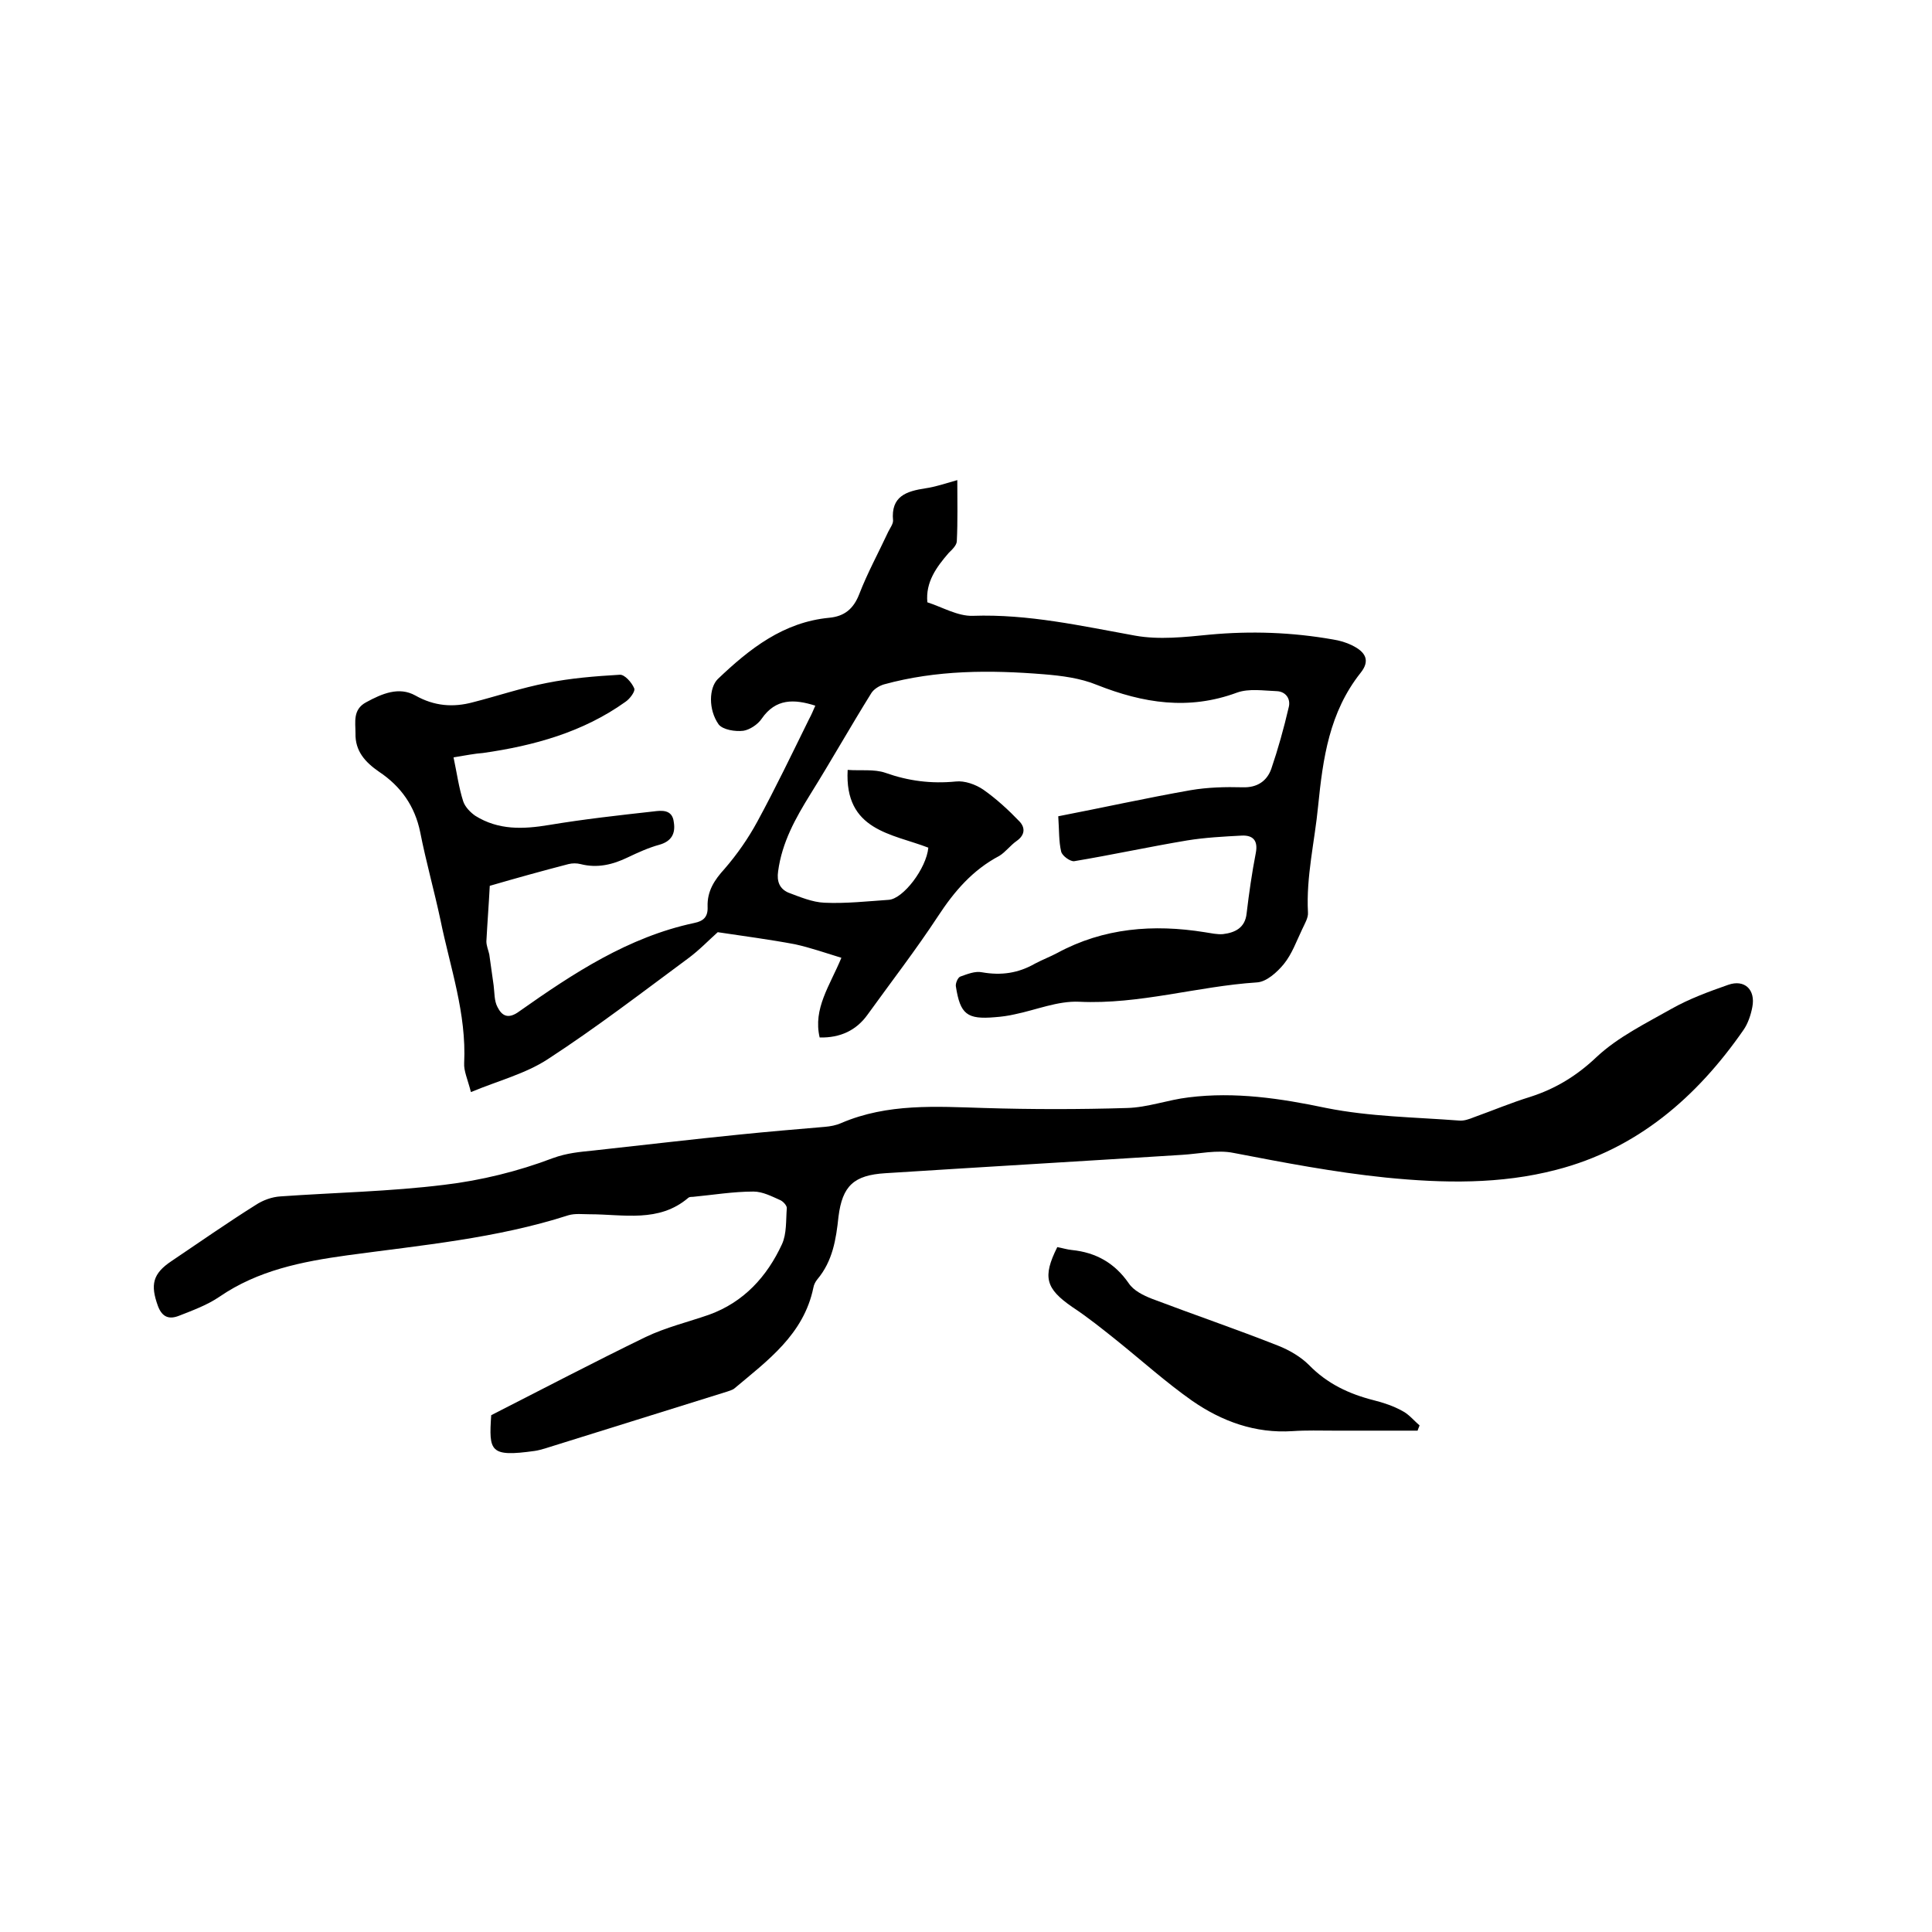
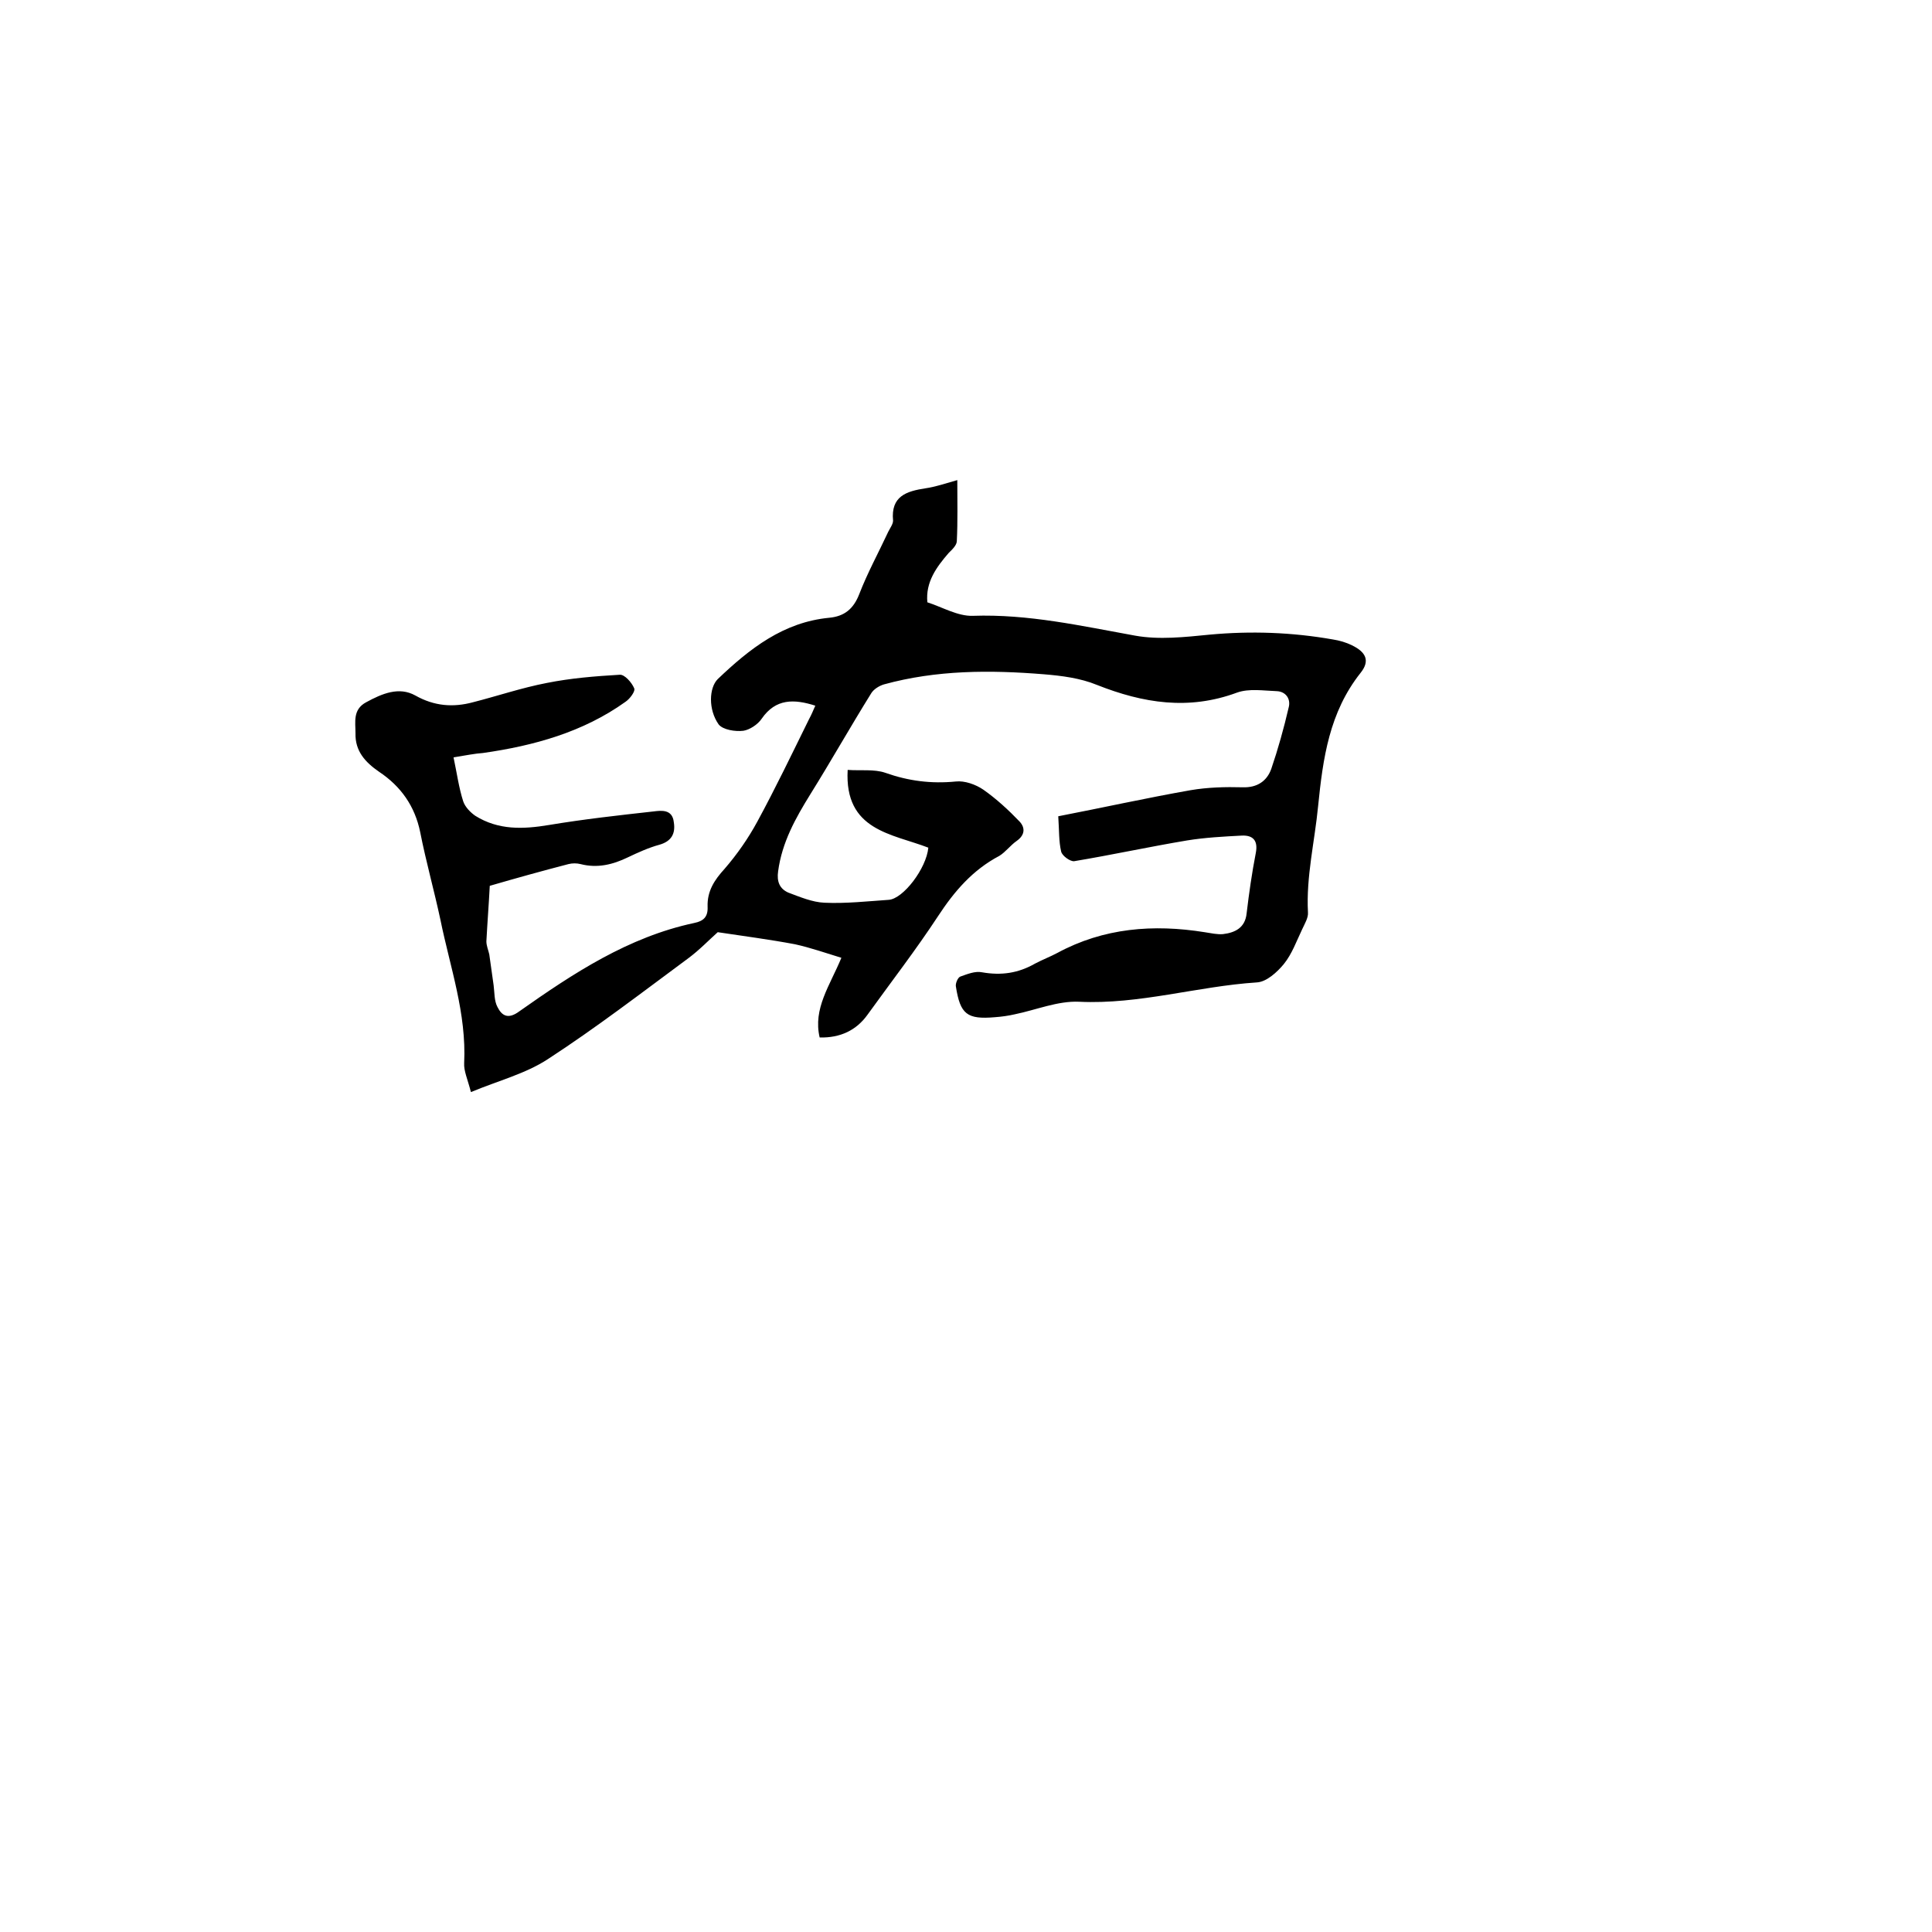
<svg xmlns="http://www.w3.org/2000/svg" enable-background="new 0 0 400 400" viewBox="0 0 400 400">
-   <path d="m93.9 156.8c.7 3.3 1.1 6.3 2 9.1.4 1.2 1.5 2.3 2.5 3 4.8 3 9.9 2.8 15.3 1.9 7.2-1.2 14.4-2 21.6-2.8 1.6-.2 3.9-.5 4.2 2.2.4 2.4-.5 4-3 4.7-2.2.6-4.4 1.6-6.5 2.6-3.1 1.5-6.3 2.3-9.8 1.4-.8-.2-1.7-.2-2.5 0-5.4 1.4-10.8 2.9-16.3 4.5-.2 3.9-.5 7.7-.7 11.5 0 .9.4 1.8.6 2.7.3 2.1.6 4.3.9 6.4.2 1.5.1 3.2.8 4.5.9 1.8 2.2 2.6 4.5.9 11.2-7.9 22.6-15.4 36.2-18.3 2-.4 2.9-1.3 2.8-3.4-.1-3.2 1.4-5.5 3.5-7.8 2.6-3 4.9-6.3 6.8-9.8 3.8-7 7.2-14.1 10.7-21.2.5-.9.9-1.9 1.3-2.8-4.4-1.4-8.2-1.5-11.1 2.7-.8 1.2-2.5 2.3-3.8 2.5-1.7.2-4.2-.2-5.1-1.3-2.2-3.1-2-7.6-.2-9.4 6.6-6.3 13.6-11.8 23.1-12.7 3.1-.3 5-1.8 6.2-4.9 1.7-4.4 4-8.6 6-12.9.4-.8 1-1.6 1-2.3-.5-5.1 2.8-6.1 6.7-6.7 2.1-.3 4.1-1 6.6-1.7 0 4.4.1 8.5-.1 12.6 0 .9-1 1.8-1.7 2.5-2.5 2.9-4.8 6-4.4 10.2 3.1 1 6.3 2.9 9.4 2.8 11.5-.4 22.5 2.1 33.6 4.1 5 .9 10.3.3 15.4-.2 8.6-.8 17.1-.5 25.6 1 1.3.2 2.7.6 3.9 1.2 2.9 1.4 3.8 3.2 1.8 5.7-6.5 8.2-7.8 17.7-8.8 27.6-.7 7.3-2.5 14.6-2.1 22 .1 1.1-.7 2.4-1.2 3.5-1.2 2.5-2.1 5.1-3.8 7.2-1.4 1.7-3.6 3.7-5.6 3.8-12.3.8-24.3 4.6-36.8 4-4.4-.2-8.9 1.7-13.3 2.6-1.3.3-2.7.5-4.1.6-5.8.5-7.2-.6-8.1-6.4-.1-.6.4-1.8.9-2 1.4-.5 3.1-1.2 4.5-.9 4 .7 7.5.2 11-1.8 1.5-.8 3.1-1.4 4.6-2.2 9.6-5.2 19.9-6 30.5-4.3 1.3.2 2.6.5 3.8.4 2.5-.3 4.6-1.3 4.9-4.3.5-4.2 1.1-8.4 1.9-12.5.5-2.6-.6-3.7-2.9-3.6-3.8.2-7.6.4-11.3 1-7.8 1.3-15.6 3-23.4 4.3-.8.1-2.5-1.1-2.7-2-.5-2.1-.4-4.4-.6-7.3 9.3-1.8 18.3-3.8 27.4-5.4 3.5-.6 7.2-.7 10.8-.6 3 .1 5-1.3 5.9-3.8 1.4-4.1 2.6-8.4 3.6-12.7.5-1.8-.6-3.3-2.4-3.4-2.8-.1-5.8-.6-8.3.3-10 3.7-19.4 2.2-29-1.6-3.4-1.4-7.3-1.9-11-2.2-11.1-.9-22.2-.9-33.1 2.1-1 .3-2.1 1-2.6 1.8-4.3 6.9-8.3 14-12.6 20.9-3.1 5-5.9 10-6.7 16-.3 2.1.3 3.6 2.1 4.4 2.4.9 5 2 7.5 2.1 4.4.2 8.9-.3 13.3-.6 3-.2 7.8-6.5 8.2-10.8-7.5-2.9-17.4-3.5-16.7-16.1 2.6.2 5.5-.2 7.8.6 4.8 1.7 9.5 2.3 14.6 1.8 1.8-.2 4.1.6 5.7 1.7 2.7 1.9 5.2 4.2 7.5 6.6 1.2 1.3 1.1 2.8-.6 4-1.3.9-2.3 2.3-3.6 3.1-5.5 2.9-9.3 7.3-12.7 12.5-4.6 7-9.7 13.6-14.6 20.4-2.3 3.2-5.6 4.8-9.9 4.7-1.4-6 2.1-10.7 4.5-16.5-3.3-1-6.4-2.1-9.6-2.8-5.3-1-10.7-1.7-16-2.5-1.8 1.6-3.8 3.7-6.1 5.4-9.6 7.1-19.1 14.4-29.1 20.9-4.6 3-10.1 4.4-15.9 6.8-.7-2.7-1.5-4.4-1.4-6 .5-10.3-2.9-19.8-4.9-29.6-1.3-6.1-3-12.1-4.2-18.2-1.1-5.4-4-9.5-8.5-12.5-2.9-2-5-4.3-4.9-8 0-2.3-.6-4.9 2.2-6.4 3.3-1.8 6.8-3.3 10.2-1.4 3.9 2.2 7.8 2.5 11.9 1.4 5.1-1.3 10.1-3 15.3-4 5-1 10-1.4 15.1-1.7 1-.1 2.5 1.6 3 2.8.3.6-.9 2.2-1.8 2.8-8.8 6.3-19 9.1-29.5 10.6-1.6.1-3.6.5-6.1.9z" />
-   <path d="m101.7 293c10.8-5.5 21.3-11 32-16.2 4.2-2 8.8-3.1 13.1-4.6 7.2-2.6 12-7.9 15.1-14.6 1-2.2.8-4.9 1-7.5 0-.5-.7-1.3-1.3-1.6-1.8-.8-3.7-1.8-5.6-1.8-4.2 0-8.4.7-12.6 1.1-.3 0-.7 0-.9.2-6.1 5.2-13.4 3.4-20.4 3.4-1.5 0-3-.2-4.4.2-14.9 4.8-30.4 6.2-45.8 8.3-9.4 1.3-18.5 3.1-26.5 8.6-2.5 1.7-5.5 2.8-8.3 3.9-2 .8-3.5.4-4.4-2-1.6-4.4-1.1-6.7 2.8-9.3 5.8-3.9 11.5-7.9 17.4-11.6 1.5-1 3.4-1.7 5.2-1.8 11.3-.8 22.6-1 33.9-2.4 7.6-.9 15.3-2.8 22.4-5.5 3-1.1 5.6-1.3 8.5-1.6 10.1-1.1 20.2-2.3 30.2-3.3 5.9-.6 11.8-1.1 17.7-1.6 1.1-.1 2.3-.3 3.4-.8 9.6-4.1 19.6-3.4 29.6-3.1 9.8.3 19.7.3 29.5 0 4.3-.1 8.5-1.7 12.8-2.2 9.6-1.2 19 .2 28.5 2.2 9 1.8 18.3 1.9 27.5 2.6 1 .1 2.1-.3 3.1-.7 3.9-1.4 7.7-3 11.6-4.2 5.3-1.7 9.7-4.4 13.8-8.3 4.4-4.1 10.1-6.9 15.4-9.9 3.7-2.1 7.8-3.6 11.8-5 3.4-1.2 5.7 1 5 4.6-.3 1.6-.9 3.4-1.8 4.7-9.7 14-22.1 24.7-38.8 29-11.5 3-23.3 2.8-35.3 1.6-10.7-1.1-21.1-3.1-31.5-5.1-3.4-.7-7.2.2-10.7.4-20.5 1.3-41 2.5-61.4 3.8-6.5.4-8.9 2.6-9.7 9-.5 4.7-1.2 9.2-4.4 13-.4.5-.7 1.1-.8 1.7-2 9.7-9.5 15.1-16.4 20.9-.4.3-.9.4-1.4.6-12.6 3.9-25.2 7.9-37.8 11.8-.7.2-1.4.4-2.1.5-9.3 1.3-9.5.1-9-7.4z" />
-   <path d="m218.9 258.2c1.1.2 2 .5 3 .6 5 .5 8.9 2.7 11.8 6.9 1 1.5 3 2.5 4.8 3.2 8.7 3.3 17.5 6.3 26.1 9.7 2.3.9 4.7 2.3 6.4 4 3.8 3.9 8.3 6 13.4 7.3 2 .5 4.1 1.2 5.9 2.2 1.4.7 2.4 2 3.6 3-.1.4-.3.7-.4 1.1-5.8 0-11.6 0-17.3 0-2.9 0-5.7-.1-8.6.1-7.7.5-14.6-2-20.8-6.3-5.4-3.8-10.4-8.3-15.5-12.4-3-2.4-6.1-4.9-9.3-7-5.5-3.8-6.2-6.2-3.1-12.4z" />
+   <path d="m93.9 156.8c.7 3.3 1.1 6.3 2 9.1.4 1.2 1.5 2.3 2.5 3 4.8 3 9.9 2.8 15.3 1.9 7.2-1.2 14.4-2 21.6-2.8 1.6-.2 3.9-.5 4.2 2.2.4 2.4-.5 4-3 4.7-2.2.6-4.4 1.6-6.5 2.6-3.1 1.5-6.3 2.3-9.8 1.4-.8-.2-1.7-.2-2.5 0-5.4 1.4-10.8 2.9-16.3 4.5-.2 3.9-.5 7.7-.7 11.5 0 .9.4 1.8.6 2.7.3 2.1.6 4.3.9 6.4.2 1.5.1 3.2.8 4.5.9 1.8 2.2 2.6 4.5.9 11.2-7.9 22.6-15.4 36.2-18.3 2-.4 2.9-1.3 2.8-3.4-.1-3.2 1.4-5.5 3.5-7.8 2.6-3 4.9-6.3 6.8-9.8 3.8-7 7.2-14.1 10.7-21.2.5-.9.9-1.9 1.3-2.8-4.4-1.4-8.2-1.5-11.1 2.7-.8 1.2-2.5 2.3-3.8 2.5-1.7.2-4.2-.2-5.1-1.3-2.2-3.1-2-7.6-.2-9.4 6.6-6.3 13.6-11.8 23.1-12.7 3.1-.3 5-1.8 6.2-4.9 1.7-4.4 4-8.6 6-12.9.4-.8 1-1.6 1-2.3-.5-5.1 2.8-6.1 6.7-6.7 2.1-.3 4.1-1 6.6-1.7 0 4.4.1 8.5-.1 12.6 0 .9-1 1.8-1.7 2.5-2.5 2.9-4.8 6-4.4 10.2 3.1 1 6.3 2.9 9.4 2.8 11.5-.4 22.5 2.1 33.6 4.1 5 .9 10.3.3 15.4-.2 8.6-.8 17.1-.5 25.6 1 1.3.2 2.7.6 3.9 1.2 2.9 1.4 3.8 3.2 1.8 5.7-6.5 8.2-7.8 17.7-8.8 27.6-.7 7.3-2.5 14.6-2.1 22 .1 1.1-.7 2.4-1.2 3.5-1.2 2.5-2.1 5.1-3.8 7.2-1.4 1.7-3.6 3.7-5.6 3.8-12.3.8-24.3 4.6-36.8 4-4.4-.2-8.9 1.7-13.3 2.6-1.3.3-2.7.5-4.1.6-5.8.5-7.2-.6-8.1-6.4-.1-.6.4-1.8.9-2 1.4-.5 3.1-1.2 4.5-.9 4 .7 7.5.2 11-1.8 1.5-.8 3.1-1.4 4.6-2.2 9.6-5.2 19.9-6 30.5-4.3 1.3.2 2.6.5 3.8.4 2.5-.3 4.6-1.3 4.9-4.3.5-4.2 1.1-8.4 1.9-12.5.5-2.6-.6-3.7-2.9-3.6-3.8.2-7.6.4-11.3 1-7.8 1.3-15.6 3-23.4 4.3-.8.1-2.5-1.1-2.7-2-.5-2.1-.4-4.4-.6-7.3 9.3-1.8 18.3-3.8 27.4-5.4 3.5-.6 7.2-.7 10.8-.6 3 .1 5-1.3 5.9-3.8 1.4-4.1 2.6-8.4 3.6-12.7.5-1.8-.6-3.3-2.4-3.4-2.8-.1-5.8-.6-8.3.3-10 3.7-19.4 2.2-29-1.6-3.4-1.4-7.3-1.9-11-2.2-11.1-.9-22.2-.9-33.1 2.1-1 .3-2.1 1-2.6 1.8-4.3 6.9-8.3 14-12.6 20.9-3.1 5-5.9 10-6.7 16-.3 2.1.3 3.6 2.1 4.4 2.4.9 5 2 7.5 2.1 4.4.2 8.9-.3 13.3-.6 3-.2 7.8-6.5 8.2-10.8-7.5-2.9-17.4-3.5-16.7-16.1 2.6.2 5.5-.2 7.8.6 4.8 1.7 9.5 2.3 14.6 1.8 1.8-.2 4.1.6 5.7 1.7 2.7 1.9 5.2 4.2 7.5 6.6 1.2 1.3 1.1 2.8-.6 4-1.3.9-2.3 2.3-3.6 3.1-5.5 2.9-9.3 7.3-12.7 12.5-4.6 7-9.7 13.6-14.6 20.4-2.3 3.2-5.6 4.8-9.9 4.7-1.4-6 2.1-10.7 4.5-16.5-3.3-1-6.4-2.1-9.6-2.8-5.3-1-10.7-1.7-16-2.5-1.8 1.6-3.8 3.7-6.1 5.4-9.6 7.1-19.1 14.4-29.1 20.9-4.6 3-10.1 4.4-15.9 6.8-.7-2.7-1.5-4.4-1.4-6 .5-10.3-2.9-19.8-4.9-29.6-1.3-6.1-3-12.1-4.2-18.2-1.1-5.4-4-9.5-8.5-12.5-2.9-2-5-4.3-4.9-8 0-2.3-.6-4.9 2.2-6.4 3.3-1.8 6.8-3.3 10.2-1.4 3.9 2.2 7.8 2.5 11.9 1.4 5.1-1.3 10.1-3 15.3-4 5-1 10-1.4 15.1-1.7 1-.1 2.5 1.6 3 2.8.3.6-.9 2.2-1.8 2.8-8.8 6.3-19 9.1-29.5 10.6-1.6.1-3.6.5-6.1.9" />
</svg>